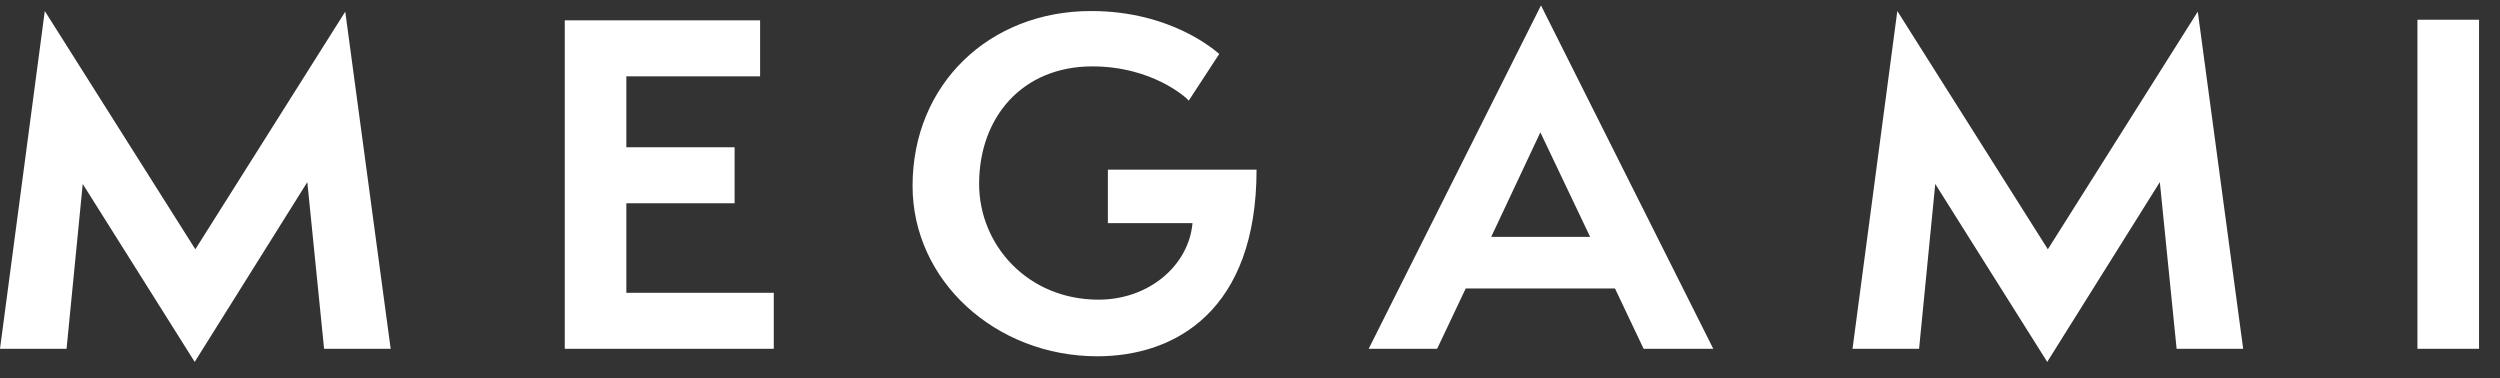
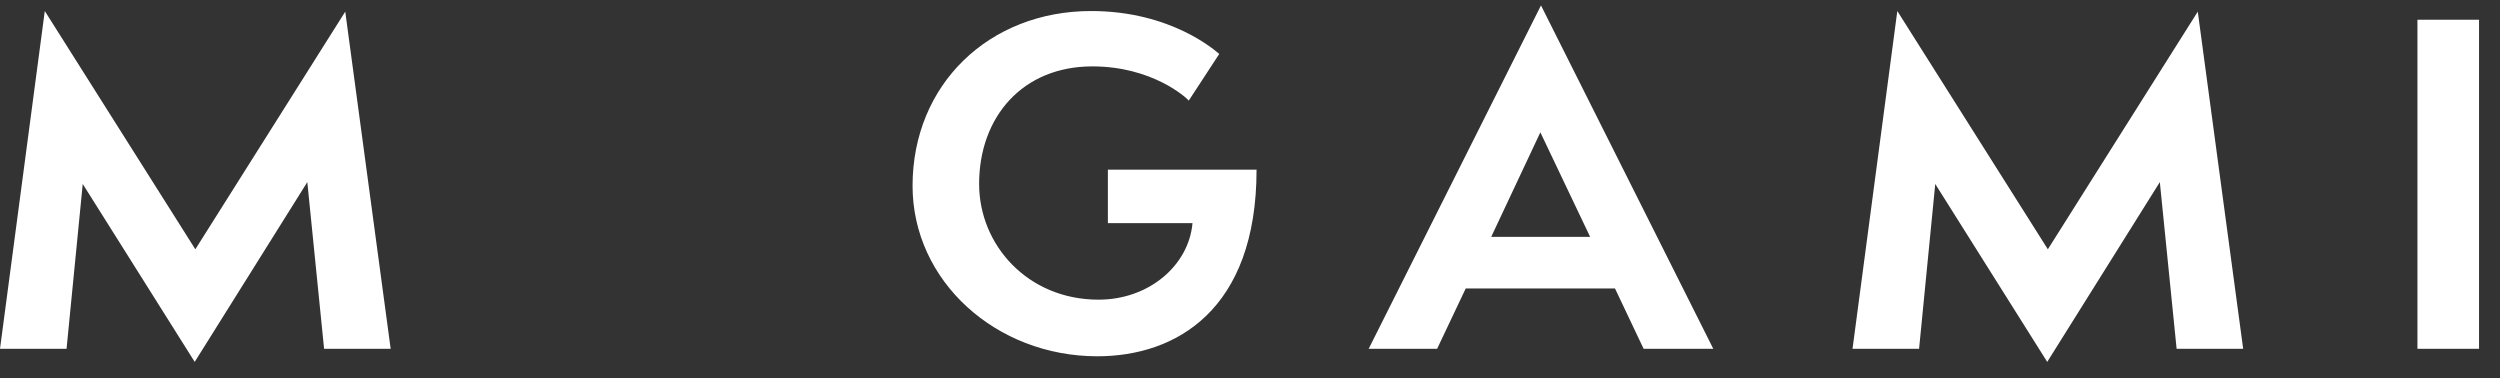
<svg xmlns="http://www.w3.org/2000/svg" viewBox="0 0 119.00 18.00" data-guides="{&quot;vertical&quot;:[],&quot;horizontal&quot;:[]}">
  <rect x="0" y="0" width="119.00" height="18.00" fill="#333333" stroke="none" />
  <path fill="#ffffff" stroke="none" fill-opacity="1" stroke-width="1" stroke-opacity="1" id="tSvgcbc2128409" title="Path 1" d="M15.427 16.604C15.161 13.959 14.894 11.313 14.628 8.668C12.841 11.521 11.055 14.373 9.268 17.226C7.492 14.403 5.715 11.58 3.938 8.757C3.682 11.372 3.425 13.988 3.168 16.604C2.112 16.604 1.056 16.604 0 16.604C0.711 11.244 1.421 5.885 2.132 0.525C4.521 4.305 6.909 8.086 9.298 11.866C11.677 8.095 14.055 4.325 16.434 0.554C17.155 5.904 17.875 11.254 18.596 16.604C17.54 16.604 16.483 16.604 15.427 16.604Z" />
  <path fill="#ffffff" stroke="none" fill-opacity="1" stroke-width="1" stroke-opacity="1" id="tSvg7f6efb390" title="Path 2" d="M103.607 16.604C103.341 13.959 103.074 11.313 102.808 8.668C101.021 11.521 99.235 14.373 97.448 17.226C95.671 14.403 93.895 11.58 92.118 8.757C91.861 11.372 91.605 13.988 91.348 16.604C90.292 16.604 89.236 16.604 88.18 16.604C88.89 11.244 89.601 5.885 90.312 0.525C92.7 4.305 95.089 8.086 97.478 11.866C99.856 8.095 102.235 4.325 104.614 0.554C105.334 5.904 106.055 11.254 106.775 16.604C105.719 16.604 104.663 16.604 103.607 16.604Z" />
-   <path fill="#ffffff" stroke="none" fill-opacity="1" stroke-width="1" stroke-opacity="1" id="tSvgea420cf4a3" title="Path 3" d="M26.883 16.603C26.883 11.392 26.883 6.18 26.883 0.969C29.982 0.969 33.081 0.969 36.181 0.969C36.181 1.857 36.181 2.745 36.181 3.634C34.059 3.634 31.936 3.634 29.814 3.634C29.814 4.759 29.814 5.884 29.814 7.009C31.532 7.009 33.249 7.009 34.967 7.009C34.967 7.898 34.967 8.786 34.967 9.674C33.249 9.674 31.532 9.674 29.814 9.674C29.814 11.096 29.814 12.517 29.814 13.938C32.154 13.938 34.493 13.938 36.832 13.938C36.832 14.827 36.832 15.715 36.832 16.603C33.516 16.603 30.199 16.603 26.883 16.603Z" />
  <path fill="#ffffff" stroke="none" fill-opacity="1" stroke-width="1" stroke-opacity="1" id="tSvg31f3c5b6a0" title="Path 4" d="M52.735 10.652C52.735 9.793 52.735 8.934 52.735 8.076C55.094 8.076 57.453 8.076 59.812 8.076C59.812 14.768 55.963 16.959 52.232 16.959C47.405 16.959 43.438 13.376 43.438 8.846C43.438 4.019 47.08 0.525 51.936 0.525C55.785 0.525 57.888 2.45 58.036 2.568C57.552 3.308 57.069 4.049 56.585 4.789C56.466 4.641 54.838 3.16 51.995 3.16C48.679 3.16 46.606 5.559 46.606 8.757C46.606 11.659 48.916 14.264 52.291 14.264C54.69 14.264 56.585 12.636 56.763 10.622C55.42 10.622 54.078 10.622 52.735 10.622C52.735 10.632 52.735 10.642 52.735 10.652Z" />
  <path fill="#ffffff" stroke="none" fill-opacity="1" stroke-width="1" stroke-opacity="1" id="tSvg11a945ad2a6" title="Path 5" d="M78.237 16.604C77.782 15.646 77.329 14.689 76.874 13.731C74.505 13.731 72.137 13.731 69.768 13.731C69.314 14.689 68.86 15.646 68.406 16.604C67.32 16.604 66.234 16.604 65.148 16.604C67.882 11.155 70.617 5.707 73.351 0.258C76.085 5.707 78.819 11.155 81.553 16.604C80.448 16.604 79.342 16.604 78.237 16.604ZM73.321 6.299C72.541 7.957 71.762 9.615 70.982 11.274C72.551 11.274 74.121 11.274 75.69 11.274C74.9 9.615 74.111 7.957 73.321 6.299Z" />
  <path fill="#ffffff" stroke="none" fill-opacity="1" stroke-width="1" stroke-opacity="1" id="tSvg5f7e170903" title="Path 6" d="M115.07 16.604C115.07 11.382 115.07 6.161 115.07 0.94C116.047 0.94 117.025 0.94 118.002 0.94C118.002 6.161 118.002 11.382 118.002 16.604C117.025 16.604 116.047 16.604 115.07 16.604Z" />
  <defs />
</svg>